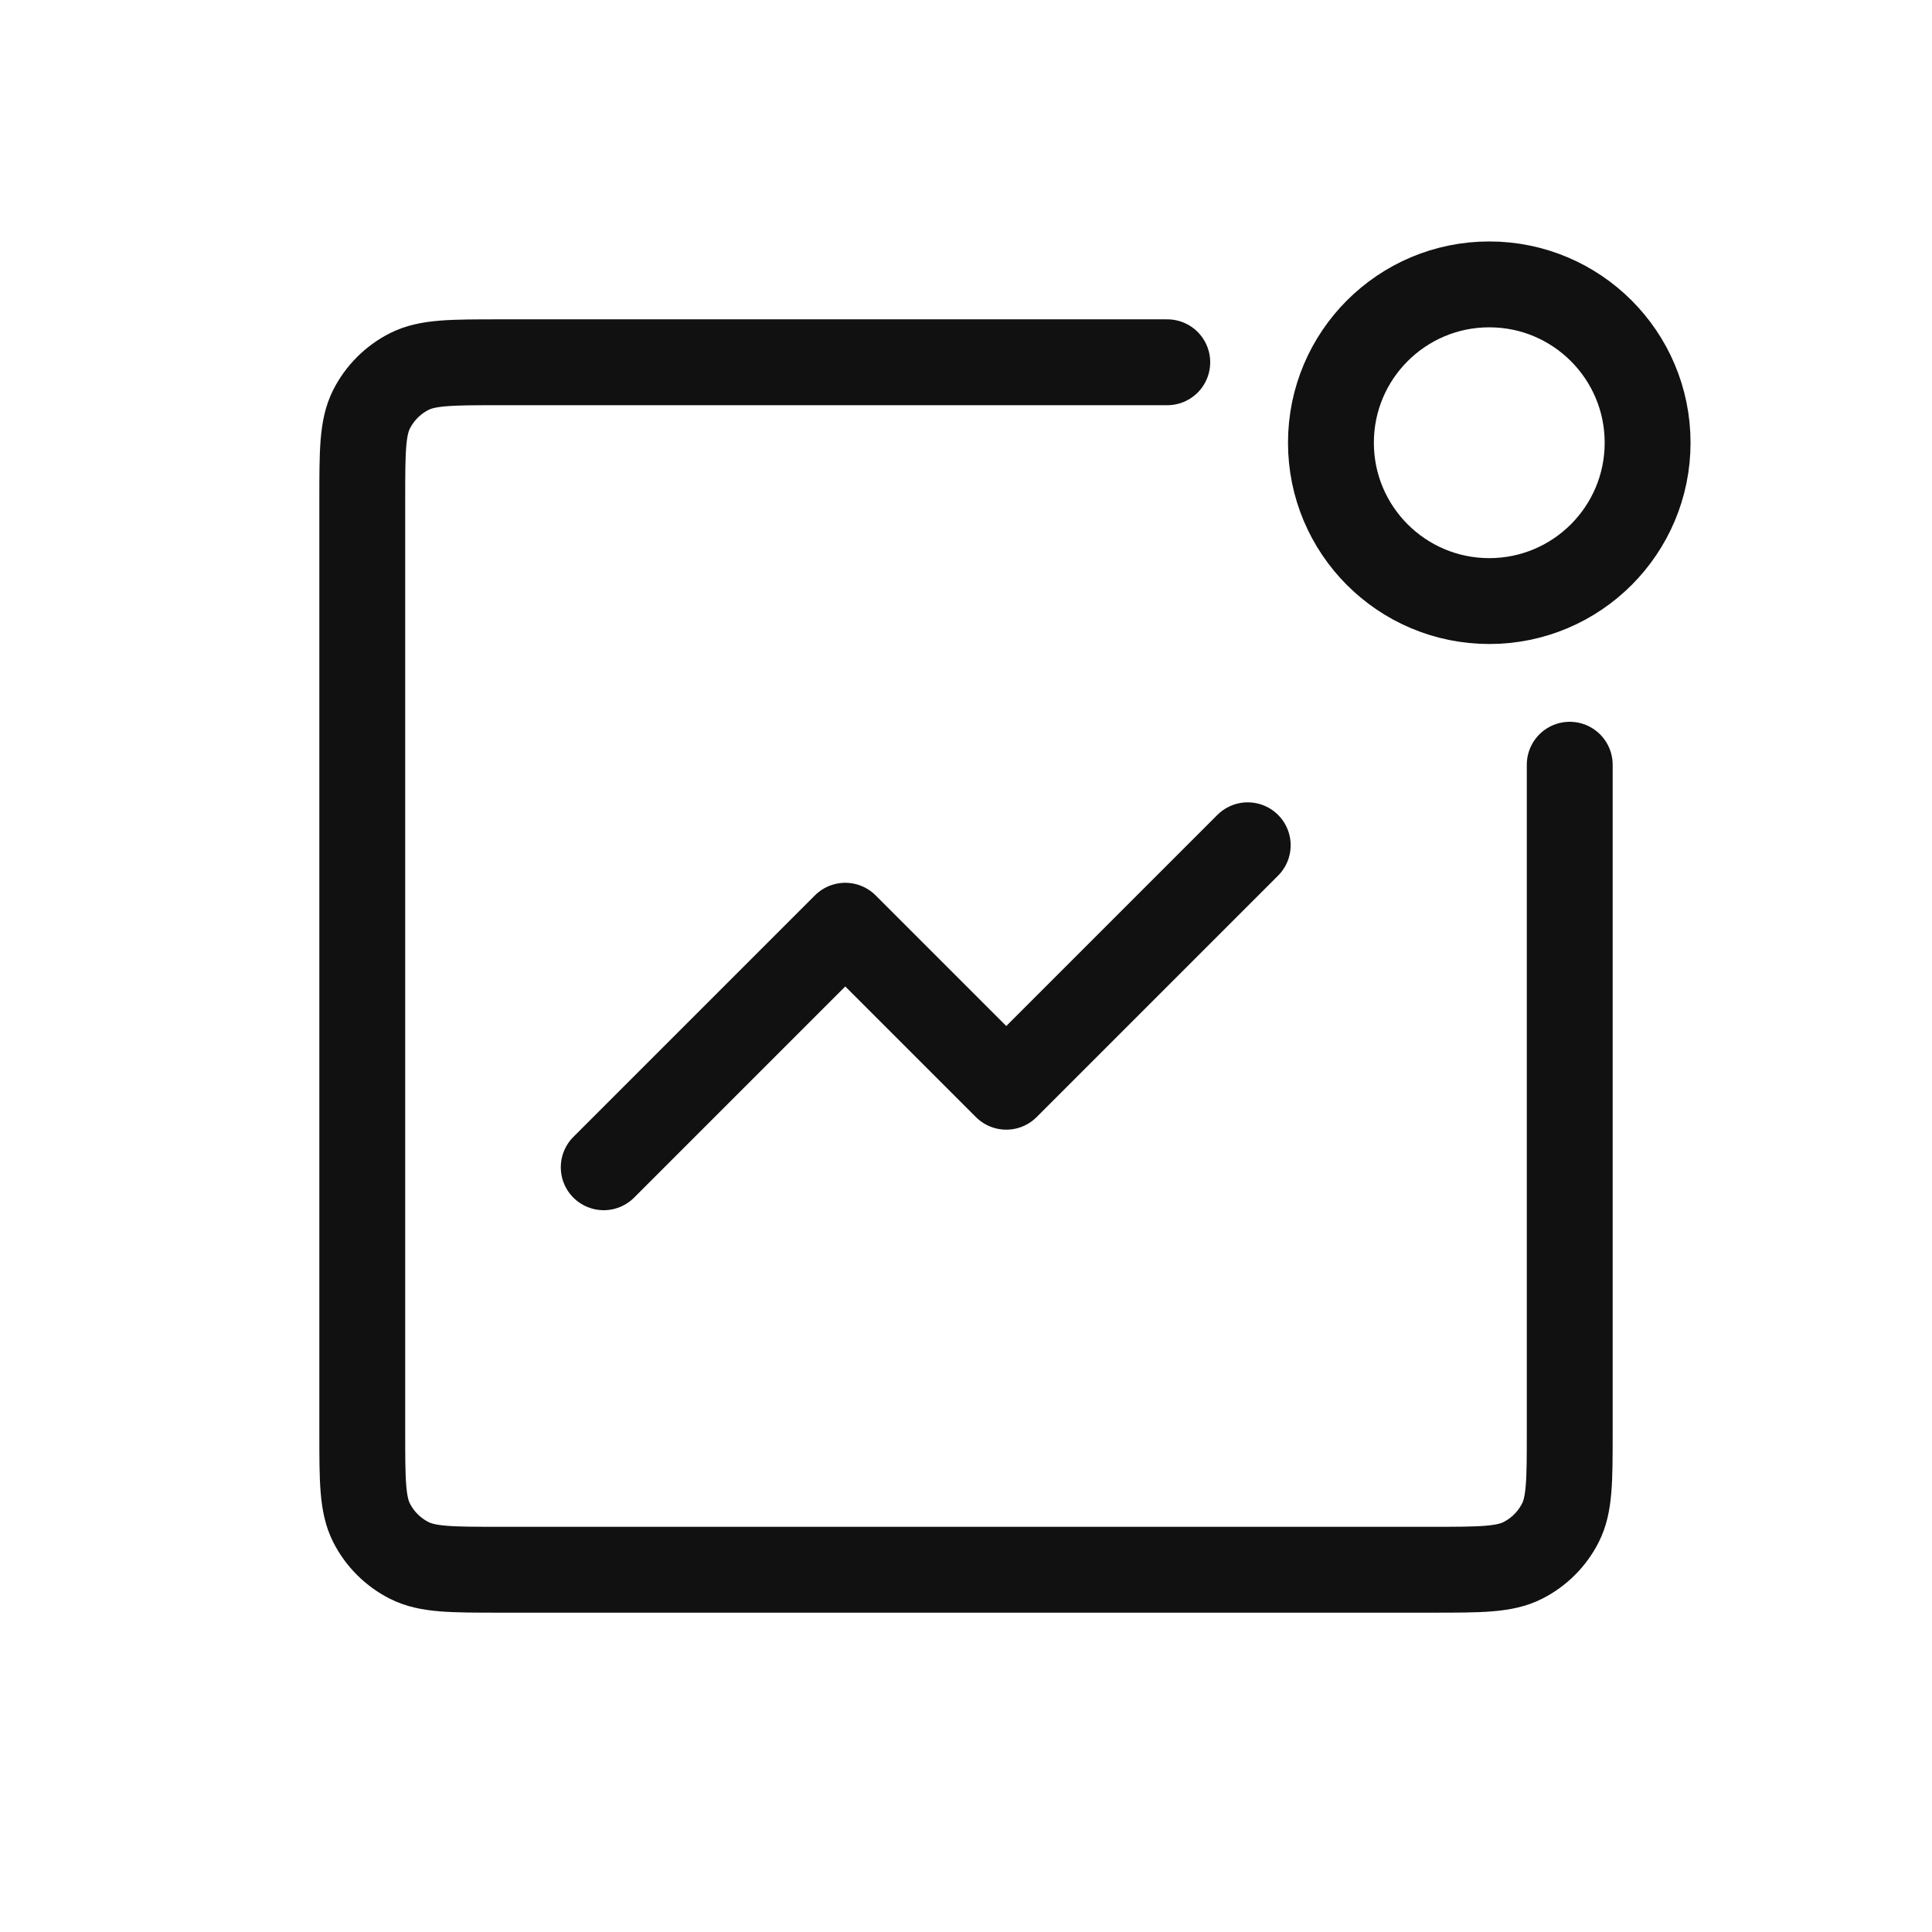
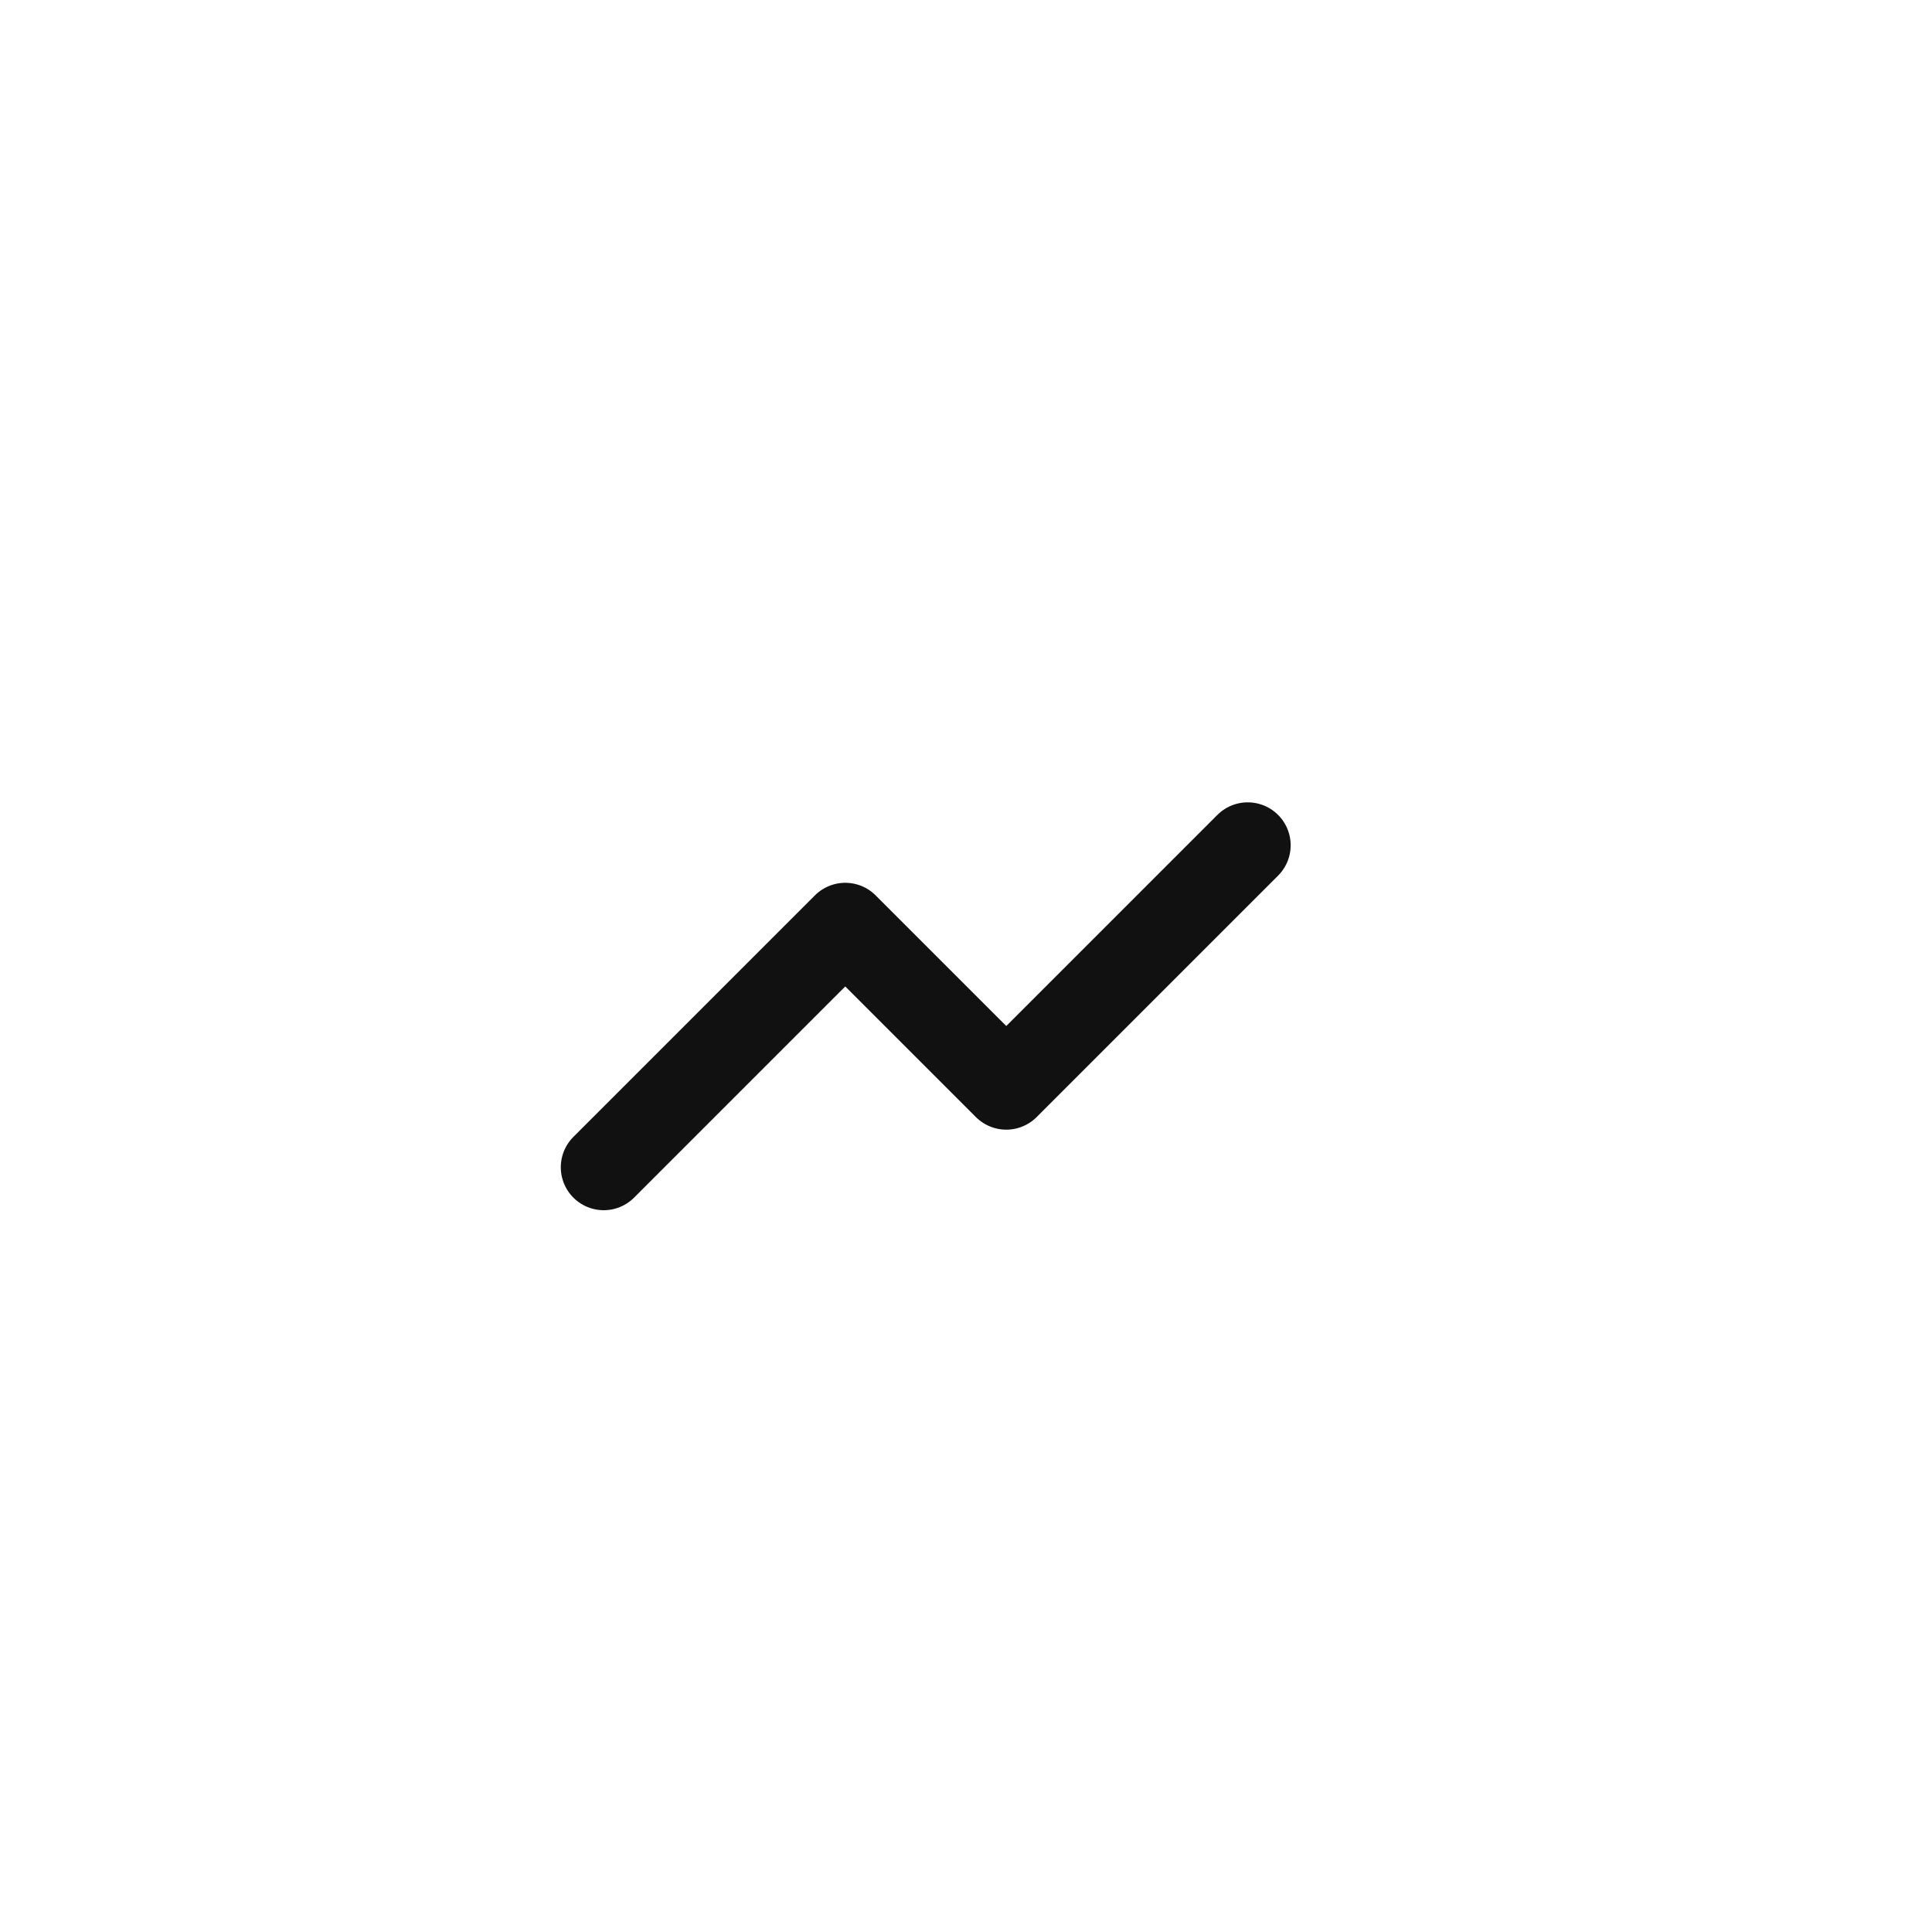
<svg xmlns="http://www.w3.org/2000/svg" width="45" height="45" viewBox="0 0 45 45" fill="none">
  <path d="M29.062 19.688L23.438 25.312L19.688 21.562L14.062 27.188" stroke="#111111" stroke-width="2" stroke-linecap="round" stroke-linejoin="round" />
-   <path d="M27.188 8.438H11.637C10.517 8.438 9.957 8.438 9.53 8.655C9.153 8.847 8.847 9.153 8.655 9.53C8.438 9.957 8.438 10.517 8.438 11.637V33.362C8.438 34.483 8.438 35.043 8.655 35.471C8.847 35.847 9.153 36.153 9.53 36.344C9.957 36.562 10.517 36.562 11.637 36.562H33.362C34.483 36.562 35.043 36.562 35.471 36.344C35.847 36.153 36.153 35.847 36.344 35.471C36.562 35.043 36.562 34.483 36.562 33.362V17.812" stroke="#111111" stroke-width="2" stroke-linecap="round" />
-   <circle cx="34.688" cy="10.312" r="3.688" stroke="#111111" stroke-width="2" stroke-linecap="round" />
</svg>